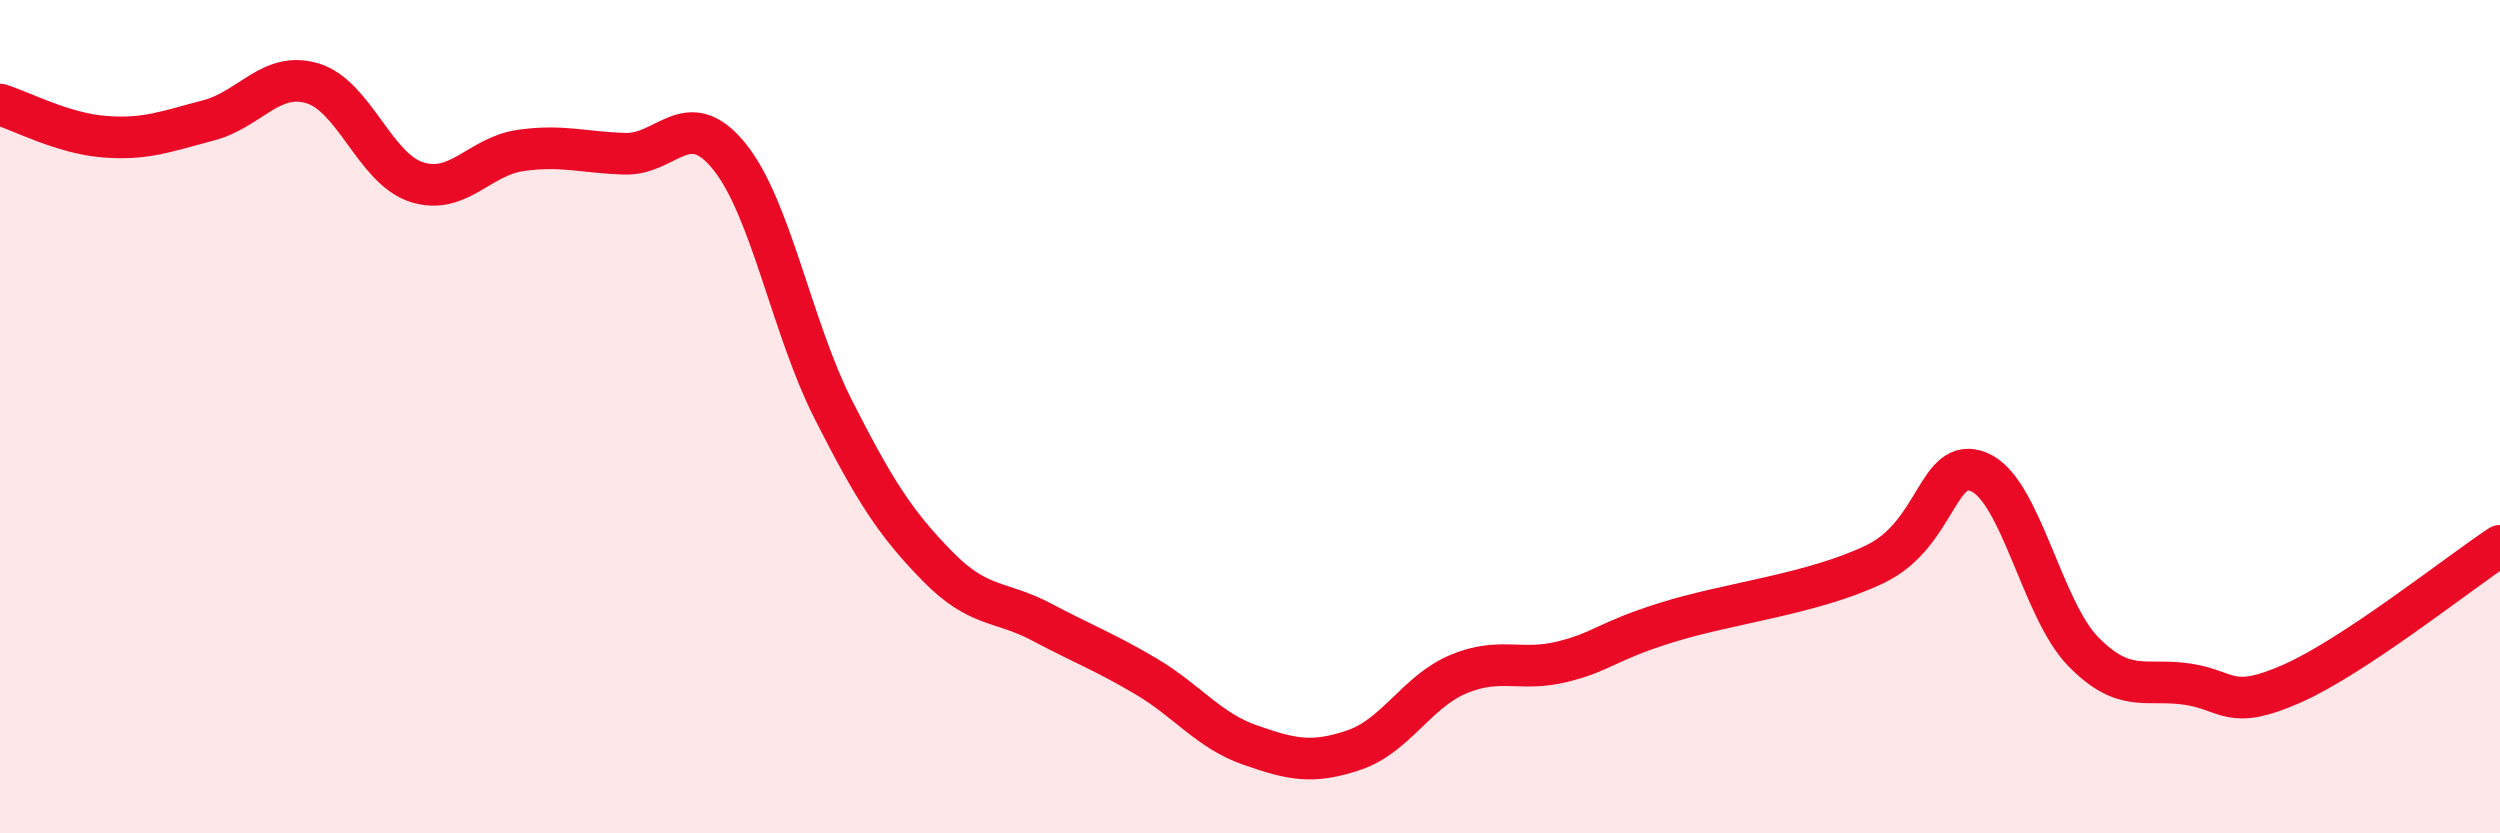
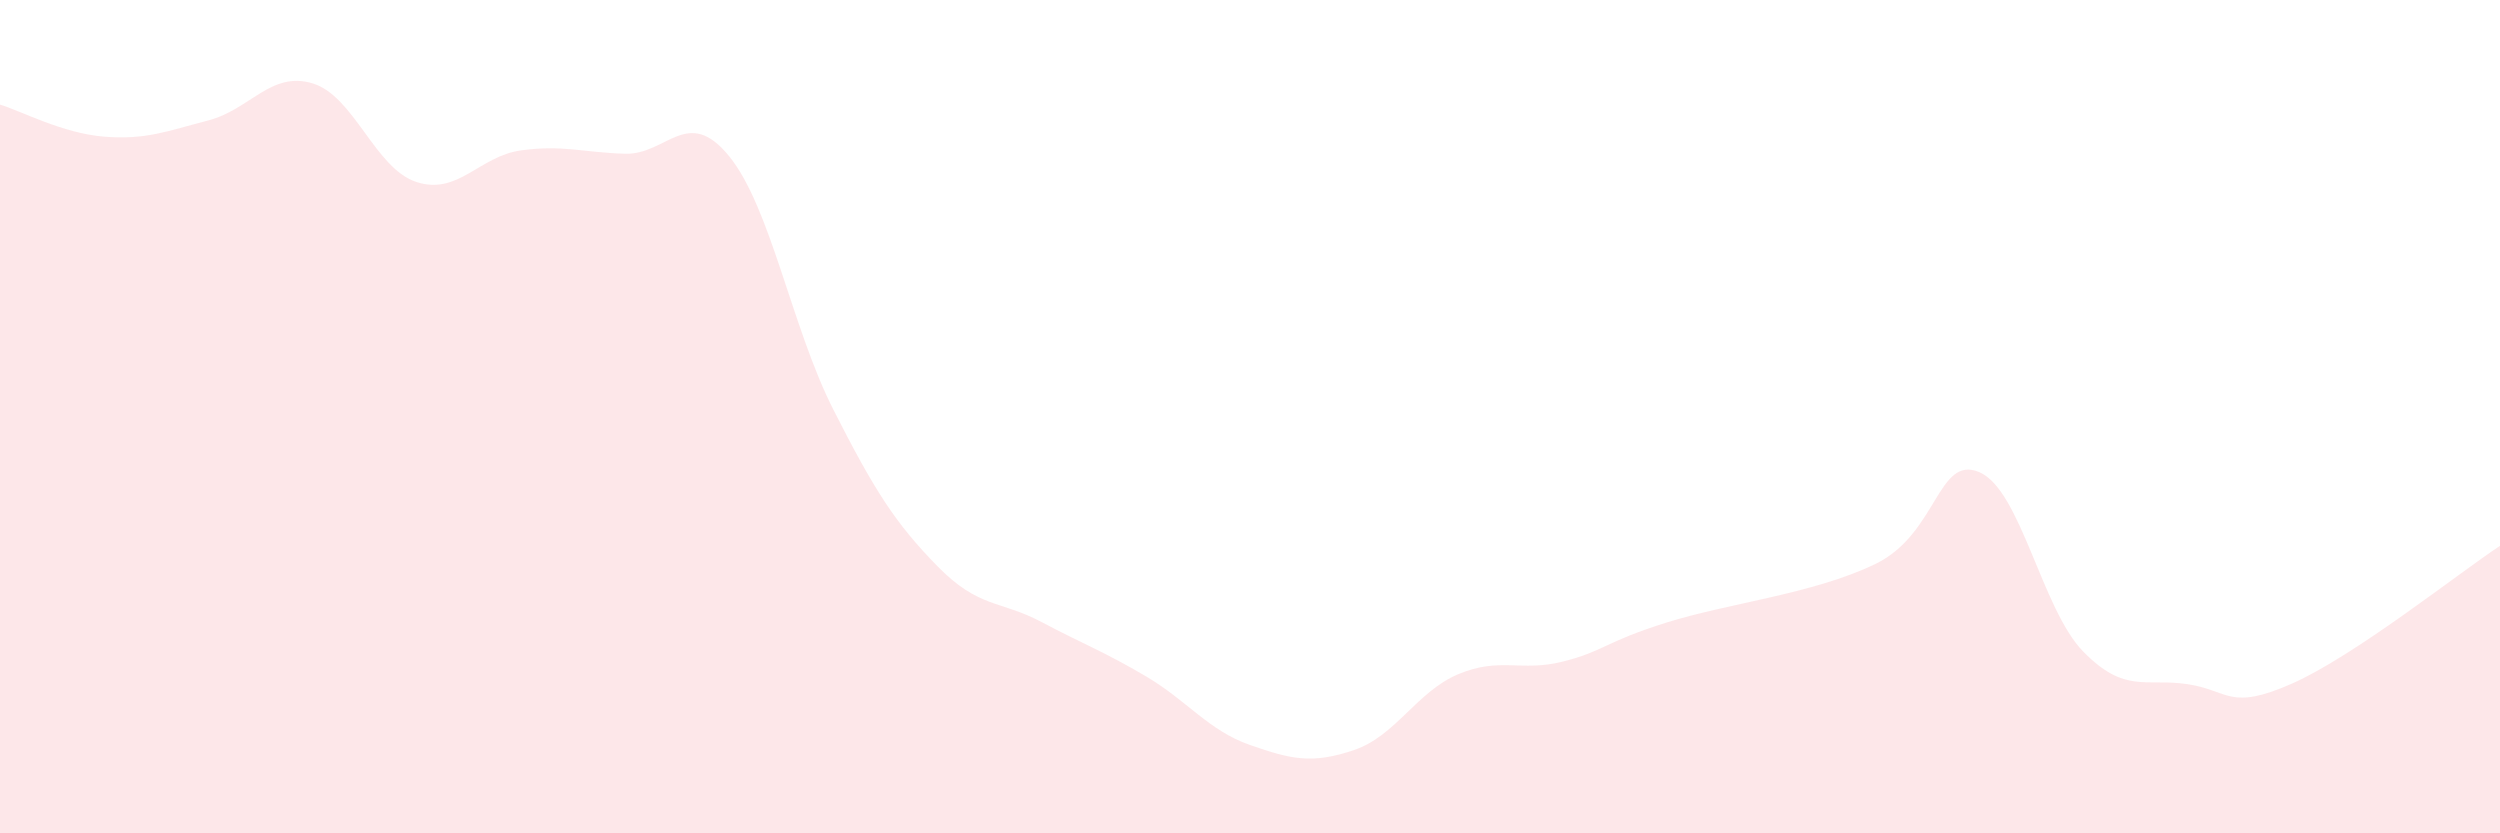
<svg xmlns="http://www.w3.org/2000/svg" width="60" height="20" viewBox="0 0 60 20">
  <path d="M 0,2.51 C 0.5,2.66 1.5,3.2 2.5,3.28 C 3.5,3.36 4,3.15 5,2.89 C 6,2.63 6.5,1.7 7.5,2 C 8.5,2.3 9,4.05 10,4.37 C 11,4.69 11.5,3.75 12.5,3.61 C 13.5,3.47 14,3.66 15,3.69 C 16,3.72 16.5,2.52 17.5,3.75 C 18.5,4.98 19,7.86 20,9.83 C 21,11.8 21.5,12.57 22.5,13.59 C 23.5,14.61 24,14.4 25,14.93 C 26,15.46 26.5,15.64 27.5,16.23 C 28.5,16.82 29,17.53 30,17.88 C 31,18.23 31.5,18.34 32.5,18 C 33.5,17.66 34,16.6 35,16.18 C 36,15.76 36.5,16.13 37.5,15.88 C 38.5,15.63 38.5,15.41 40,14.94 C 41.5,14.47 43.5,14.26 45,13.54 C 46.5,12.82 46.5,10.91 47.5,11.33 C 48.5,11.75 49,14.62 50,15.64 C 51,16.66 51.5,16.27 52.5,16.42 C 53.5,16.57 53.5,17.07 55,16.41 C 56.5,15.75 59,13.76 60,13.1L60 20L0 20Z" fill="#EB0A25" opacity="0.1" stroke-linecap="round" stroke-linejoin="round" />
-   <path d="M 0,2.51 C 0.5,2.66 1.5,3.2 2.5,3.28 C 3.5,3.36 4,3.15 5,2.89 C 6,2.63 6.5,1.7 7.5,2 C 8.5,2.3 9,4.05 10,4.37 C 11,4.69 11.5,3.75 12.5,3.61 C 13.5,3.47 14,3.66 15,3.69 C 16,3.72 16.5,2.52 17.5,3.75 C 18.5,4.98 19,7.86 20,9.83 C 21,11.8 21.5,12.57 22.5,13.59 C 23.5,14.61 24,14.4 25,14.93 C 26,15.46 26.5,15.64 27.5,16.23 C 28.5,16.82 29,17.53 30,17.88 C 31,18.23 31.5,18.34 32.5,18 C 33.5,17.66 34,16.6 35,16.18 C 36,15.76 36.5,16.13 37.5,15.88 C 38.5,15.63 38.5,15.41 40,14.94 C 41.5,14.47 43.5,14.26 45,13.54 C 46.5,12.82 46.5,10.91 47.5,11.33 C 48.5,11.75 49,14.62 50,15.64 C 51,16.66 51.5,16.27 52.5,16.42 C 53.5,16.57 53.5,17.07 55,16.41 C 56.5,15.75 59,13.76 60,13.1" stroke="#EB0A25" stroke-width="1" fill="none" stroke-linecap="round" stroke-linejoin="round" />
</svg>